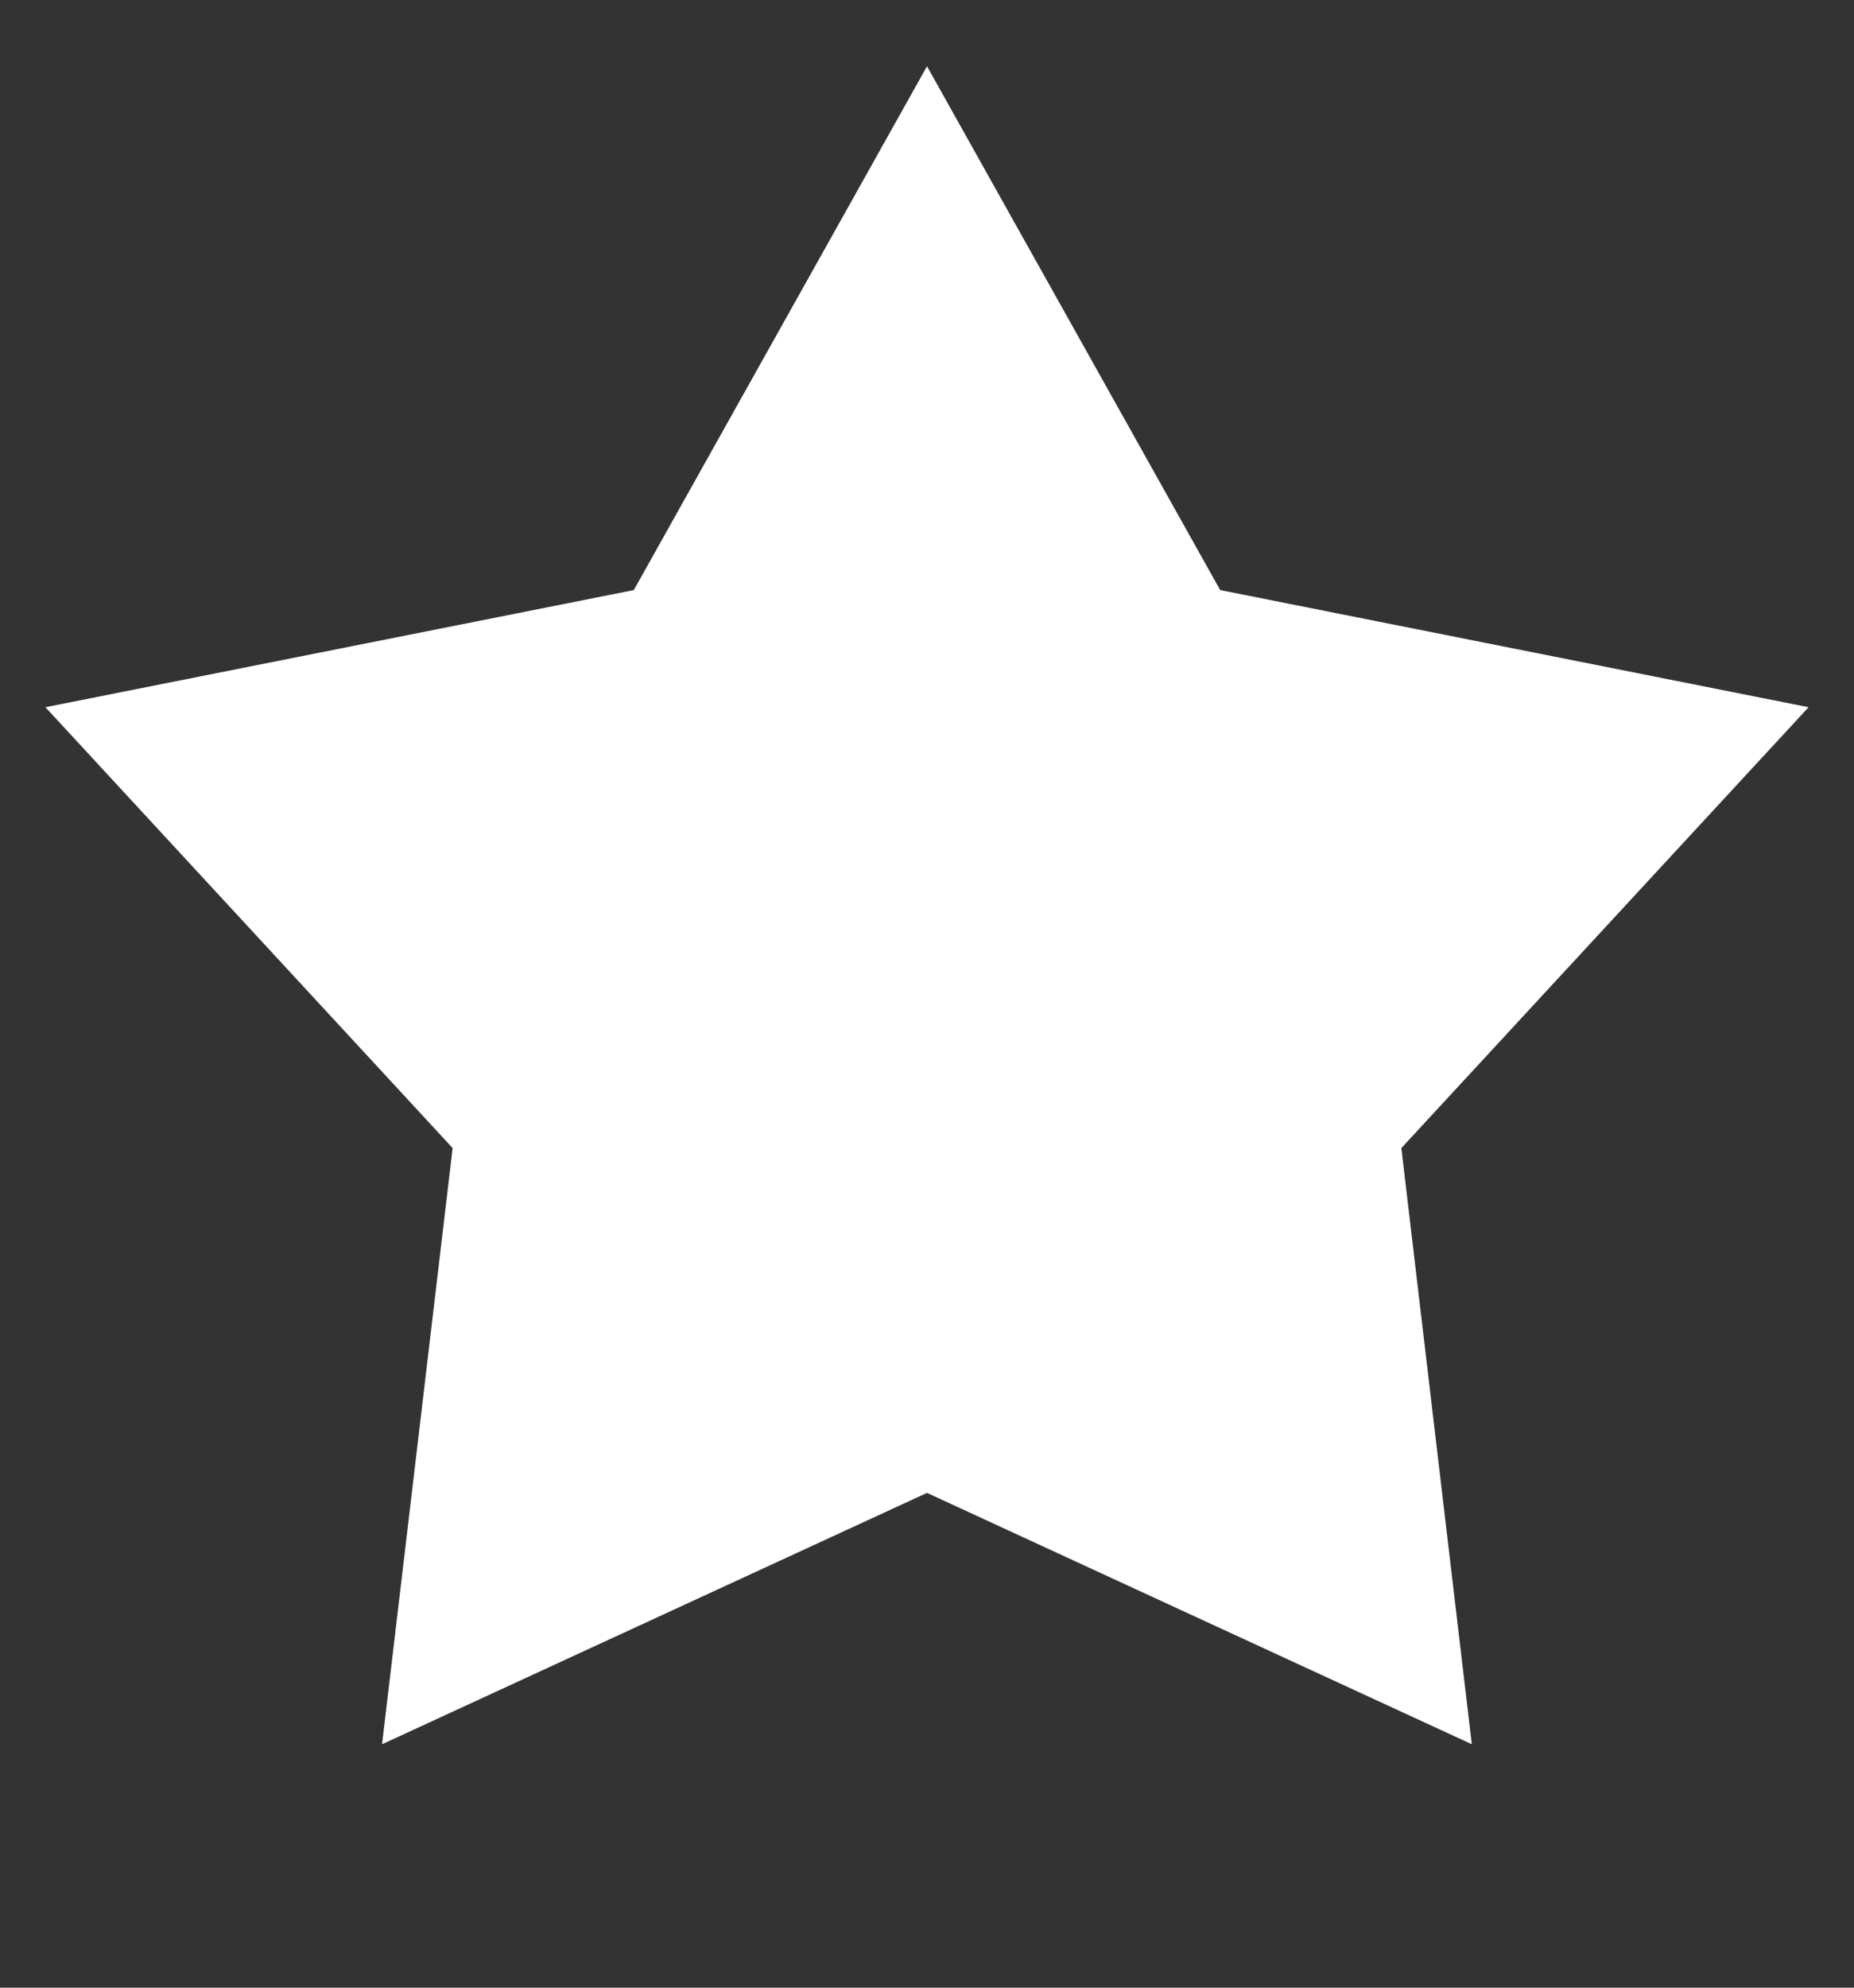
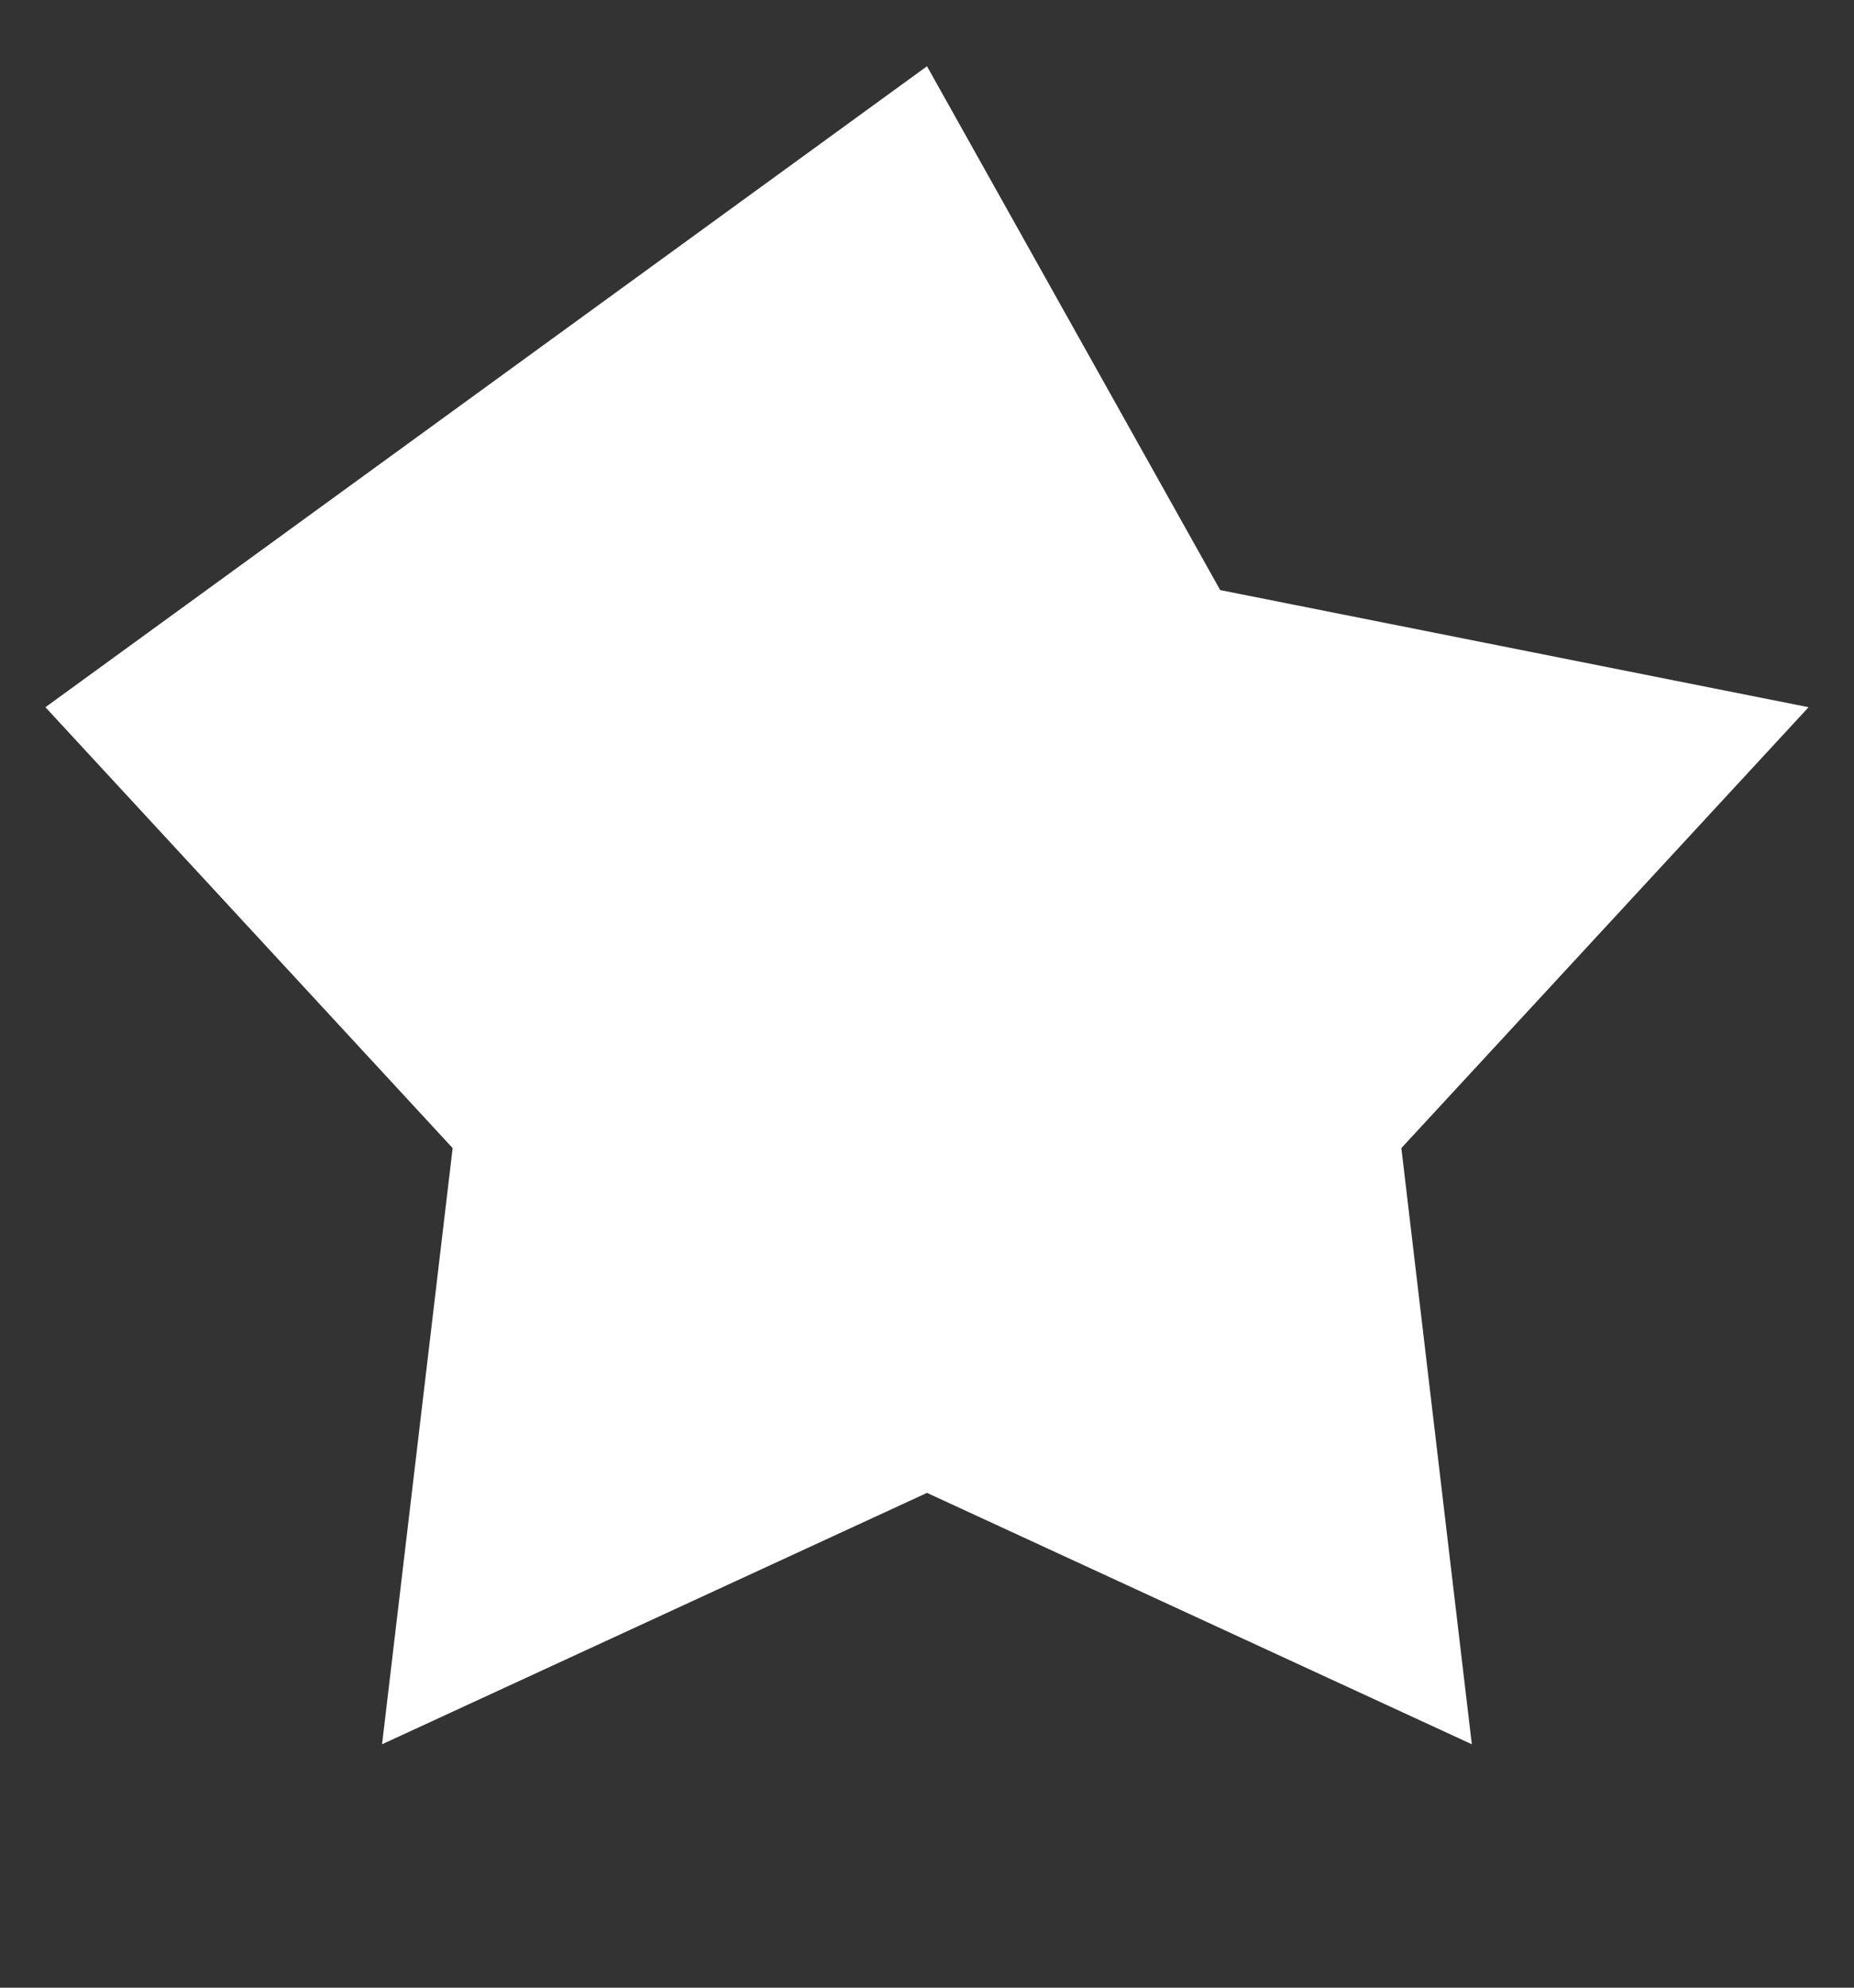
<svg xmlns="http://www.w3.org/2000/svg" width="14" height="15" viewBox="0 0 14 15" fill="none">
  <rect x="0" y="0" width="14" height="15" fill="#333333" stroke="none" />
-   <path d="M7 0.5L9.214 4.453L13.657 5.337L10.582 8.664L11.114 13.163L7 11.266L2.885 13.163L3.418 8.664L0.343 5.337L4.786 4.453L7 0.5Z" fill="white" />
+   <path d="M7 0.5L9.214 4.453L13.657 5.337L10.582 8.664L11.114 13.163L7 11.266L2.885 13.163L3.418 8.664L0.343 5.337L7 0.5Z" fill="white" />
</svg>